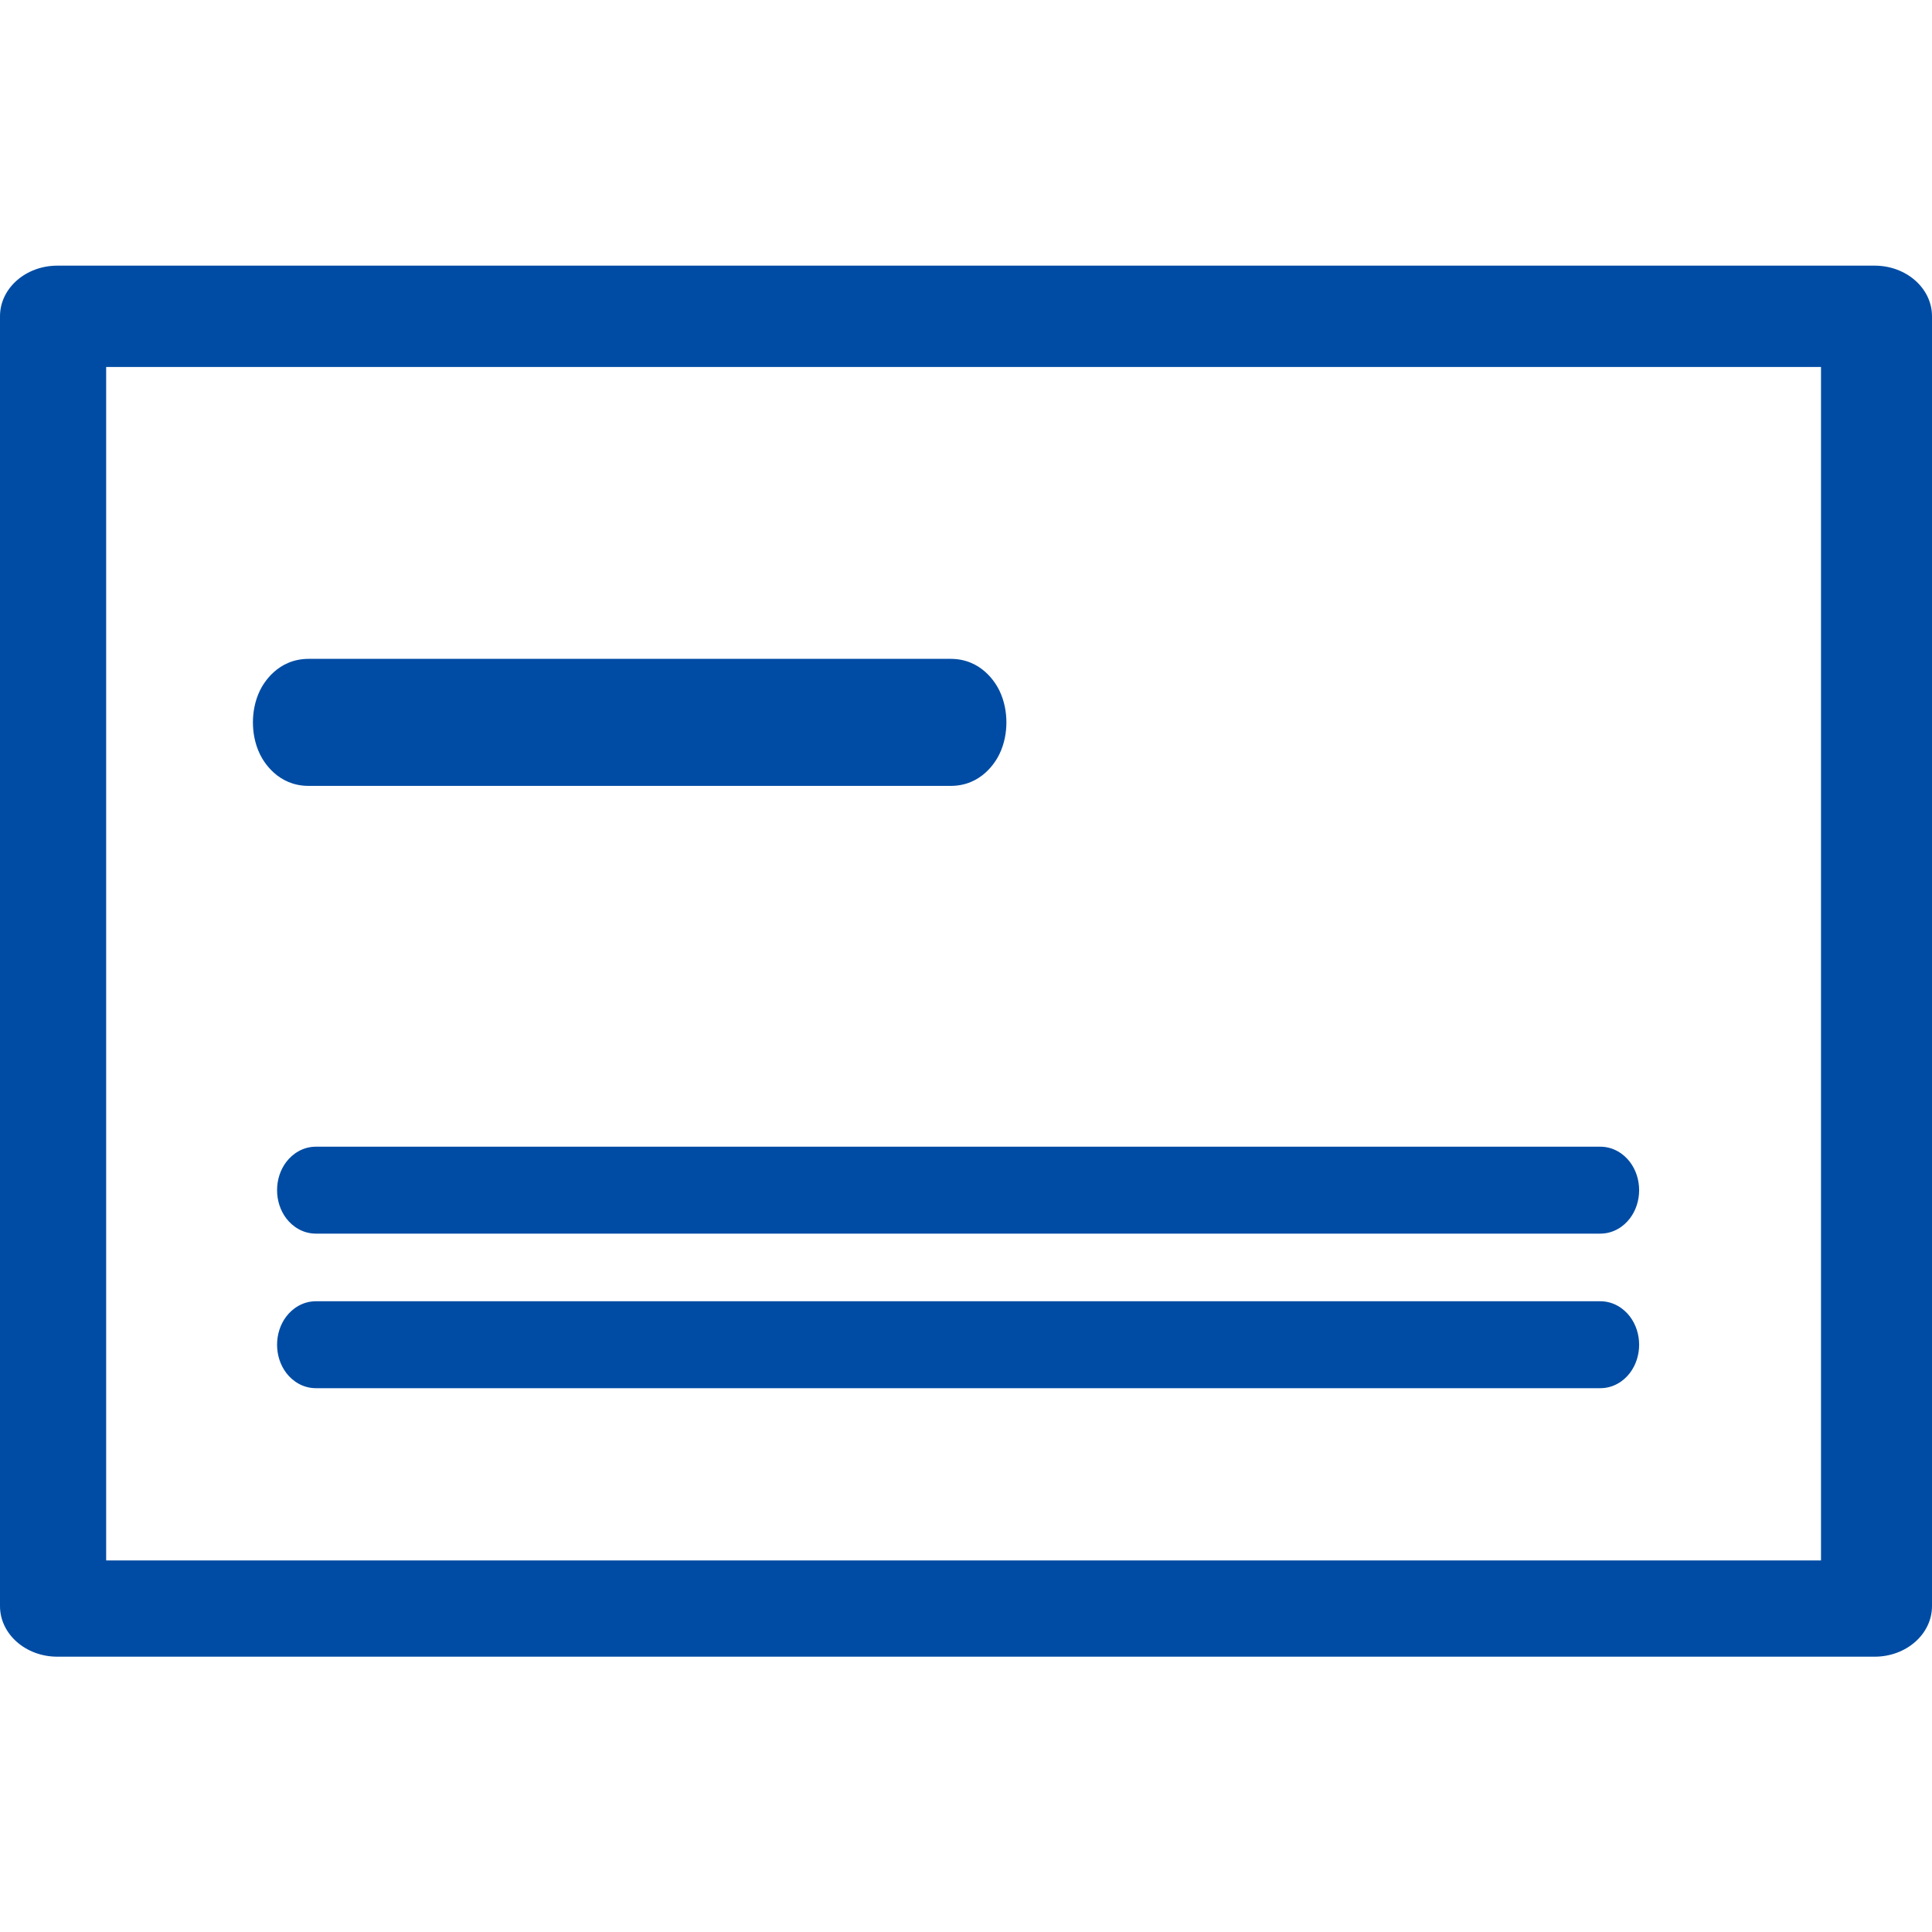
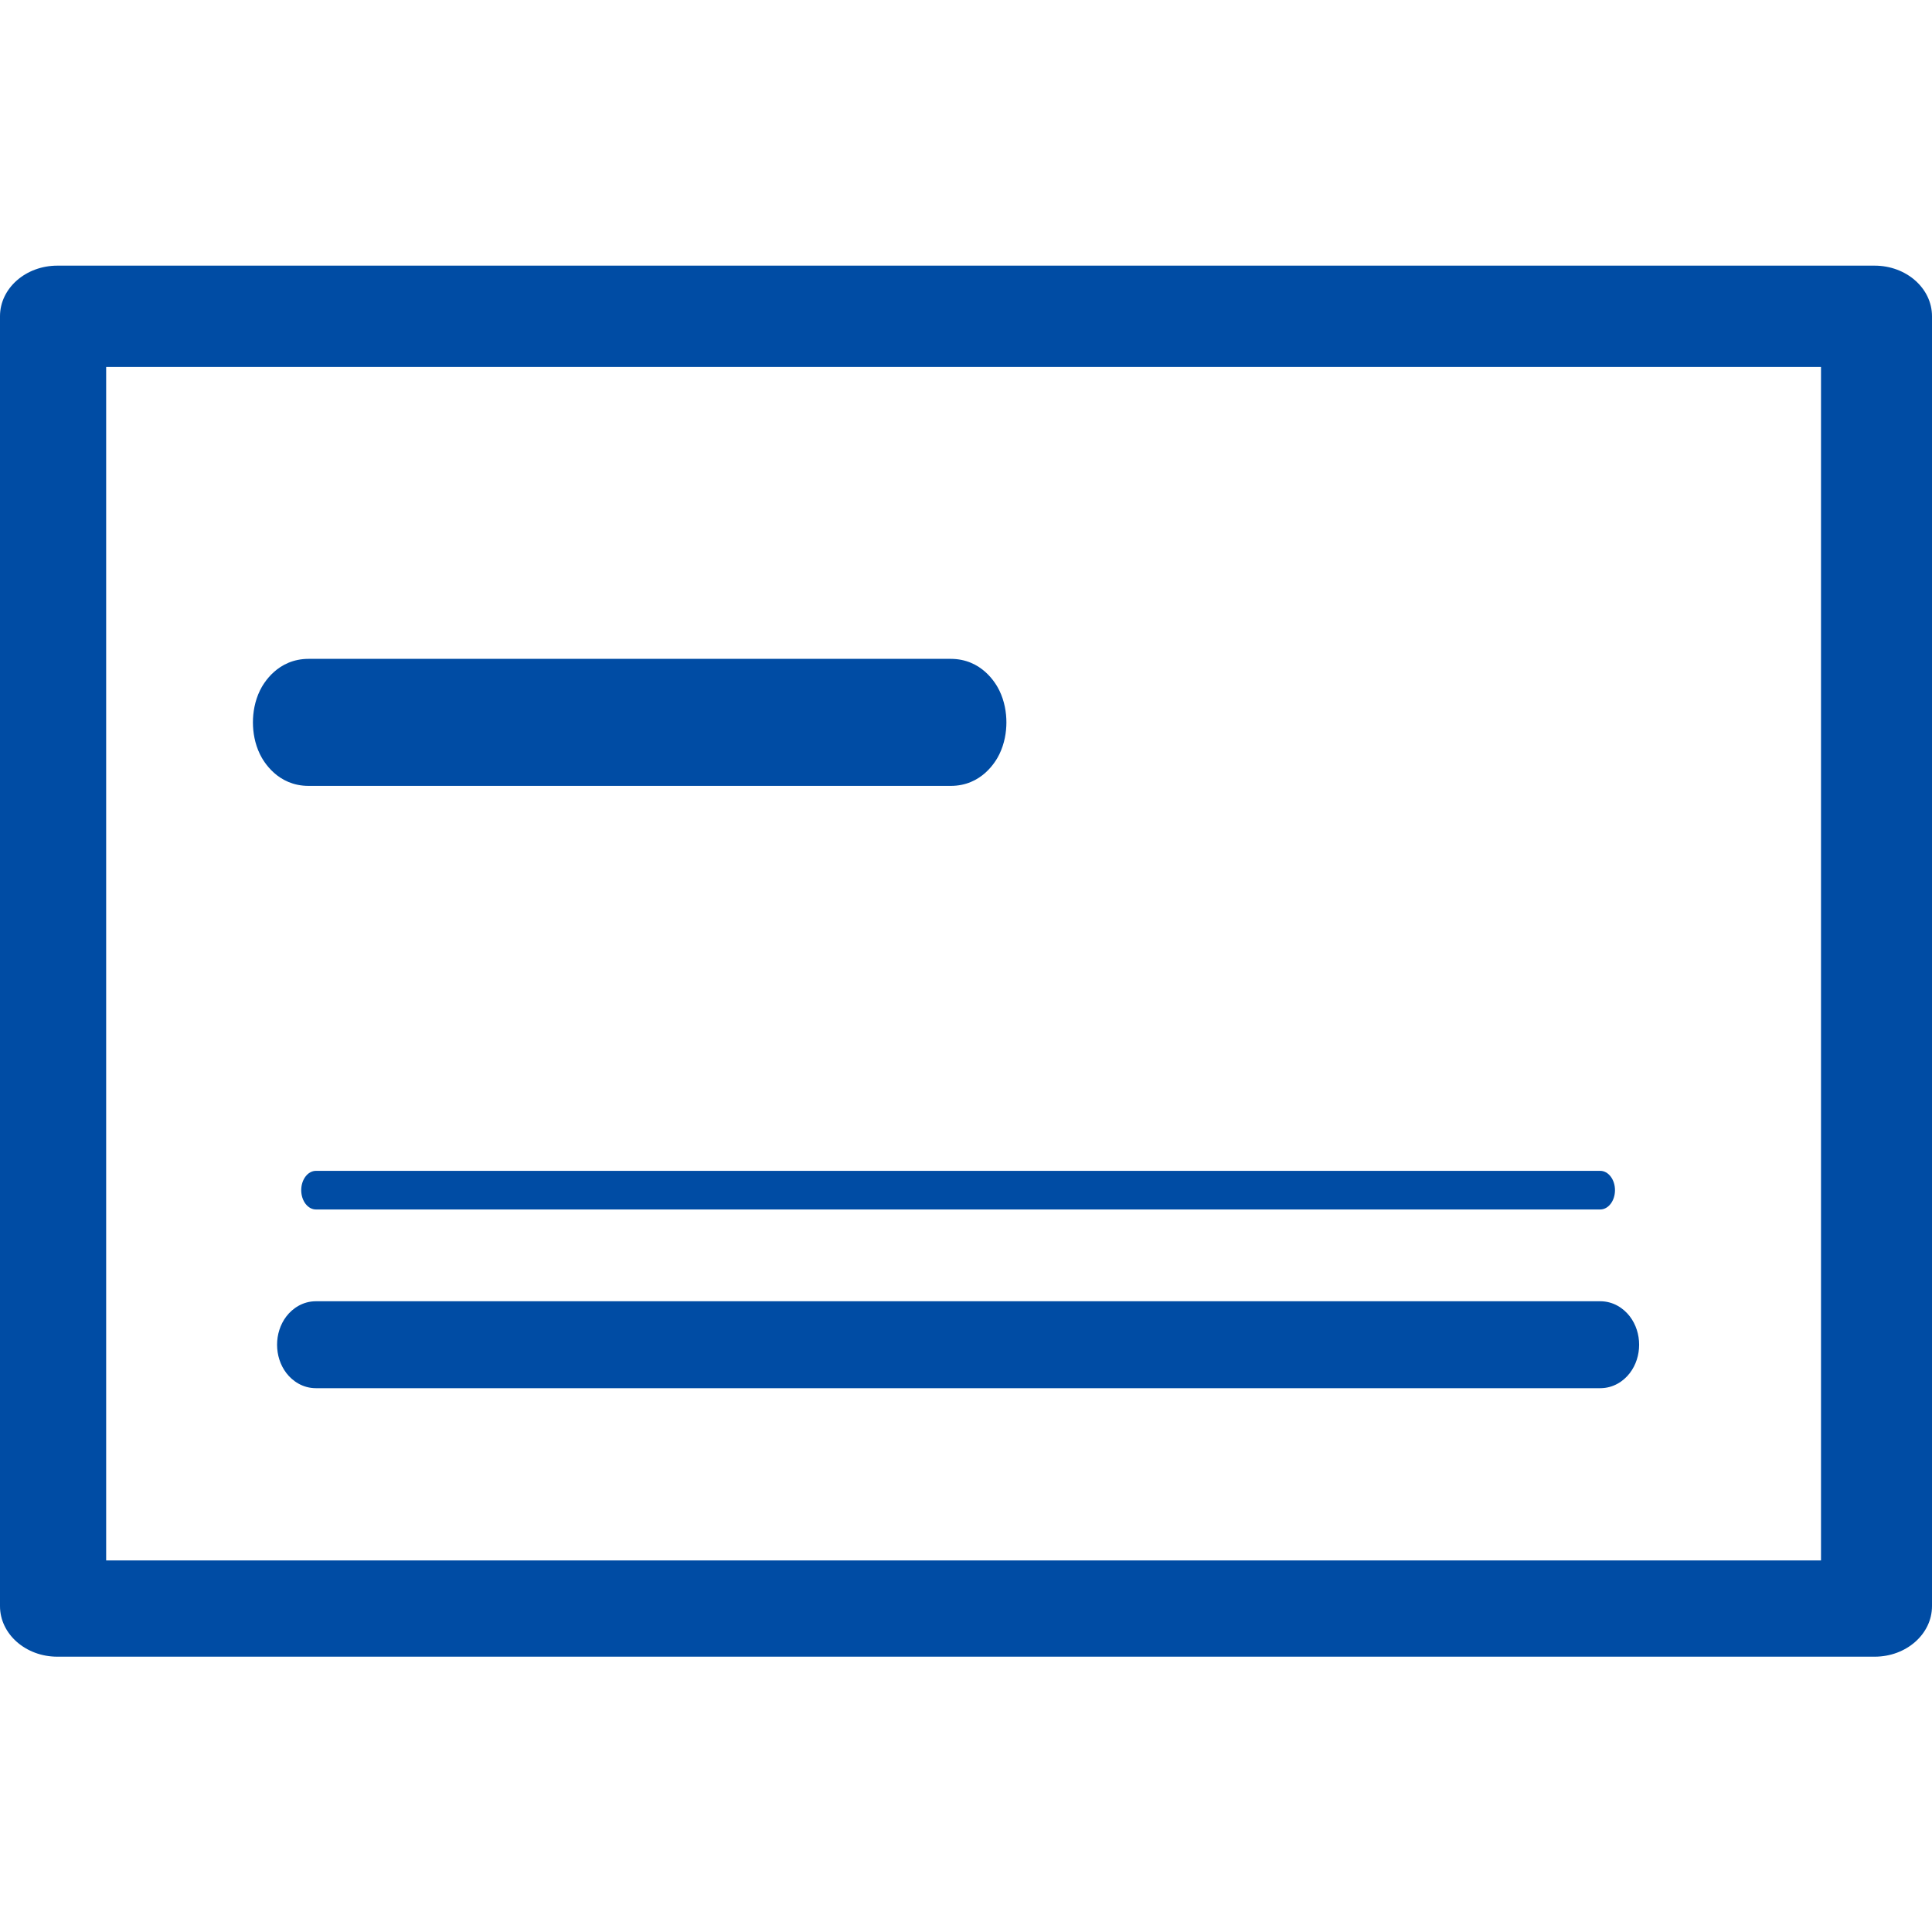
<svg xmlns="http://www.w3.org/2000/svg" width="80" height="80" viewBox="0 0 80 80" fill="none">
  <path fill-rule="evenodd" clip-rule="evenodd" d="M75.404 15.195L4.396 15.195L4.396 64.615L75.404 64.615L75.404 15.195ZM80 13.094C80 11.938 78.937 11 77.625 11L2.375 11C1.063 11 -6.74568e-07 11.938 -7.2512e-07 13.094L-3.05983e-06 66.506C-3.11038e-06 67.662 1.063 68.6 2.375 68.6L77.625 68.6C78.937 68.6 80 67.662 80 66.506L80 13.094Z" fill="#004CA4" />
-   <path fill-rule="evenodd" clip-rule="evenodd" d="M12.473 29.912C12.473 29.564 12.61 29.282 12.778 29.282H39.367C39.536 29.282 39.673 29.564 39.673 29.912C39.673 30.26 39.536 30.542 39.367 30.542H12.778C12.61 30.542 12.473 30.26 12.473 29.912Z" fill="#004CA4" />
  <path d="M12.778 27.282C11.497 27.282 10.91 28.29 10.763 28.593C10.549 29.034 10.473 29.503 10.473 29.912H14.473C14.473 29.973 14.465 30.127 14.361 30.34C14.31 30.446 14.197 30.645 13.973 30.839C13.738 31.045 13.329 31.282 12.778 31.282V27.282ZM39.367 27.282H12.778V31.282H39.367V27.282ZM41.673 29.912C41.673 29.503 41.596 29.034 41.382 28.593C41.235 28.29 40.649 27.282 39.367 27.282V31.282C38.817 31.282 38.408 31.045 38.172 30.839C37.949 30.645 37.835 30.446 37.784 30.34C37.68 30.127 37.673 29.973 37.673 29.912H41.673ZM39.367 32.542C40.649 32.542 41.235 31.534 41.382 31.23C41.596 30.79 41.673 30.321 41.673 29.912H37.673C37.673 29.851 37.68 29.697 37.784 29.484C37.835 29.378 37.949 29.179 38.172 28.985C38.408 28.779 38.817 28.542 39.367 28.542V32.542ZM12.778 32.542H39.367V28.542H12.778V32.542ZM10.473 29.912C10.473 30.321 10.549 30.79 10.763 31.23C10.91 31.534 11.497 32.542 12.778 32.542V28.542C13.329 28.542 13.738 28.779 13.973 28.985C14.197 29.179 14.31 29.378 14.361 29.484C14.465 29.697 14.473 29.851 14.473 29.912H10.473Z" fill="#004CA4" />
  <path fill-rule="evenodd" clip-rule="evenodd" d="M12.473 49.282C12.473 48.841 12.746 48.482 13.084 48.482H66.261C66.599 48.482 66.873 48.841 66.873 49.282C66.873 49.724 66.599 50.082 66.261 50.082H13.084C12.746 50.082 12.473 49.724 12.473 49.282Z" fill="#004CA4" />
-   <path d="M13.084 47.482C12.538 47.482 12.113 47.775 11.857 48.11C11.602 48.444 11.473 48.862 11.473 49.282H13.473C13.473 49.261 13.48 49.279 13.446 49.324C13.412 49.369 13.293 49.482 13.084 49.482V47.482ZM66.261 47.482H13.084V49.482H66.261V47.482ZM67.873 49.282C67.873 48.862 67.743 48.444 67.488 48.11C67.232 47.775 66.808 47.482 66.261 47.482V49.482C66.053 49.482 65.934 49.369 65.899 49.324C65.865 49.279 65.873 49.261 65.873 49.282H67.873ZM66.261 51.082C66.808 51.082 67.232 50.79 67.488 50.455C67.743 50.121 67.873 49.703 67.873 49.282H65.873C65.873 49.303 65.865 49.285 65.899 49.241C65.934 49.196 66.053 49.082 66.261 49.082V51.082ZM13.084 51.082H66.261V49.082H13.084V51.082ZM11.473 49.282C11.473 49.703 11.602 50.121 11.857 50.455C12.113 50.79 12.538 51.082 13.084 51.082V49.082C13.293 49.082 13.412 49.196 13.446 49.241C13.48 49.285 13.473 49.303 13.473 49.282H11.473Z" fill="#004CA4" />
-   <path fill-rule="evenodd" clip-rule="evenodd" d="M12.473 55.682C12.473 55.24 12.746 54.882 13.084 54.882H66.261C66.599 54.882 66.873 55.24 66.873 55.682C66.873 56.124 66.599 56.482 66.261 56.482H13.084C12.746 56.482 12.473 56.124 12.473 55.682Z" fill="#004CA4" />
  <path d="M13.084 53.882C12.538 53.882 12.113 54.175 11.857 54.51C11.602 54.844 11.473 55.262 11.473 55.682H13.473C13.473 55.661 13.48 55.679 13.446 55.724C13.412 55.769 13.293 55.882 13.084 55.882V53.882ZM66.261 53.882H13.084V55.882H66.261V53.882ZM67.873 55.682C67.873 55.262 67.743 54.844 67.488 54.51C67.232 54.175 66.808 53.882 66.261 53.882V55.882C66.053 55.882 65.934 55.769 65.899 55.724C65.865 55.679 65.873 55.661 65.873 55.682H67.873ZM66.261 57.482C66.808 57.482 67.232 57.19 67.488 56.855C67.743 56.521 67.873 56.103 67.873 55.682H65.873C65.873 55.703 65.865 55.685 65.899 55.641C65.934 55.596 66.053 55.482 66.261 55.482V57.482ZM13.084 57.482H66.261V55.482H13.084V57.482ZM11.473 55.682C11.473 56.103 11.602 56.521 11.857 56.855C12.113 57.19 12.538 57.482 13.084 57.482V55.482C13.293 55.482 13.412 55.596 13.446 55.641C13.48 55.685 13.473 55.703 13.473 55.682H11.473Z" fill="#004CA4" />
</svg>